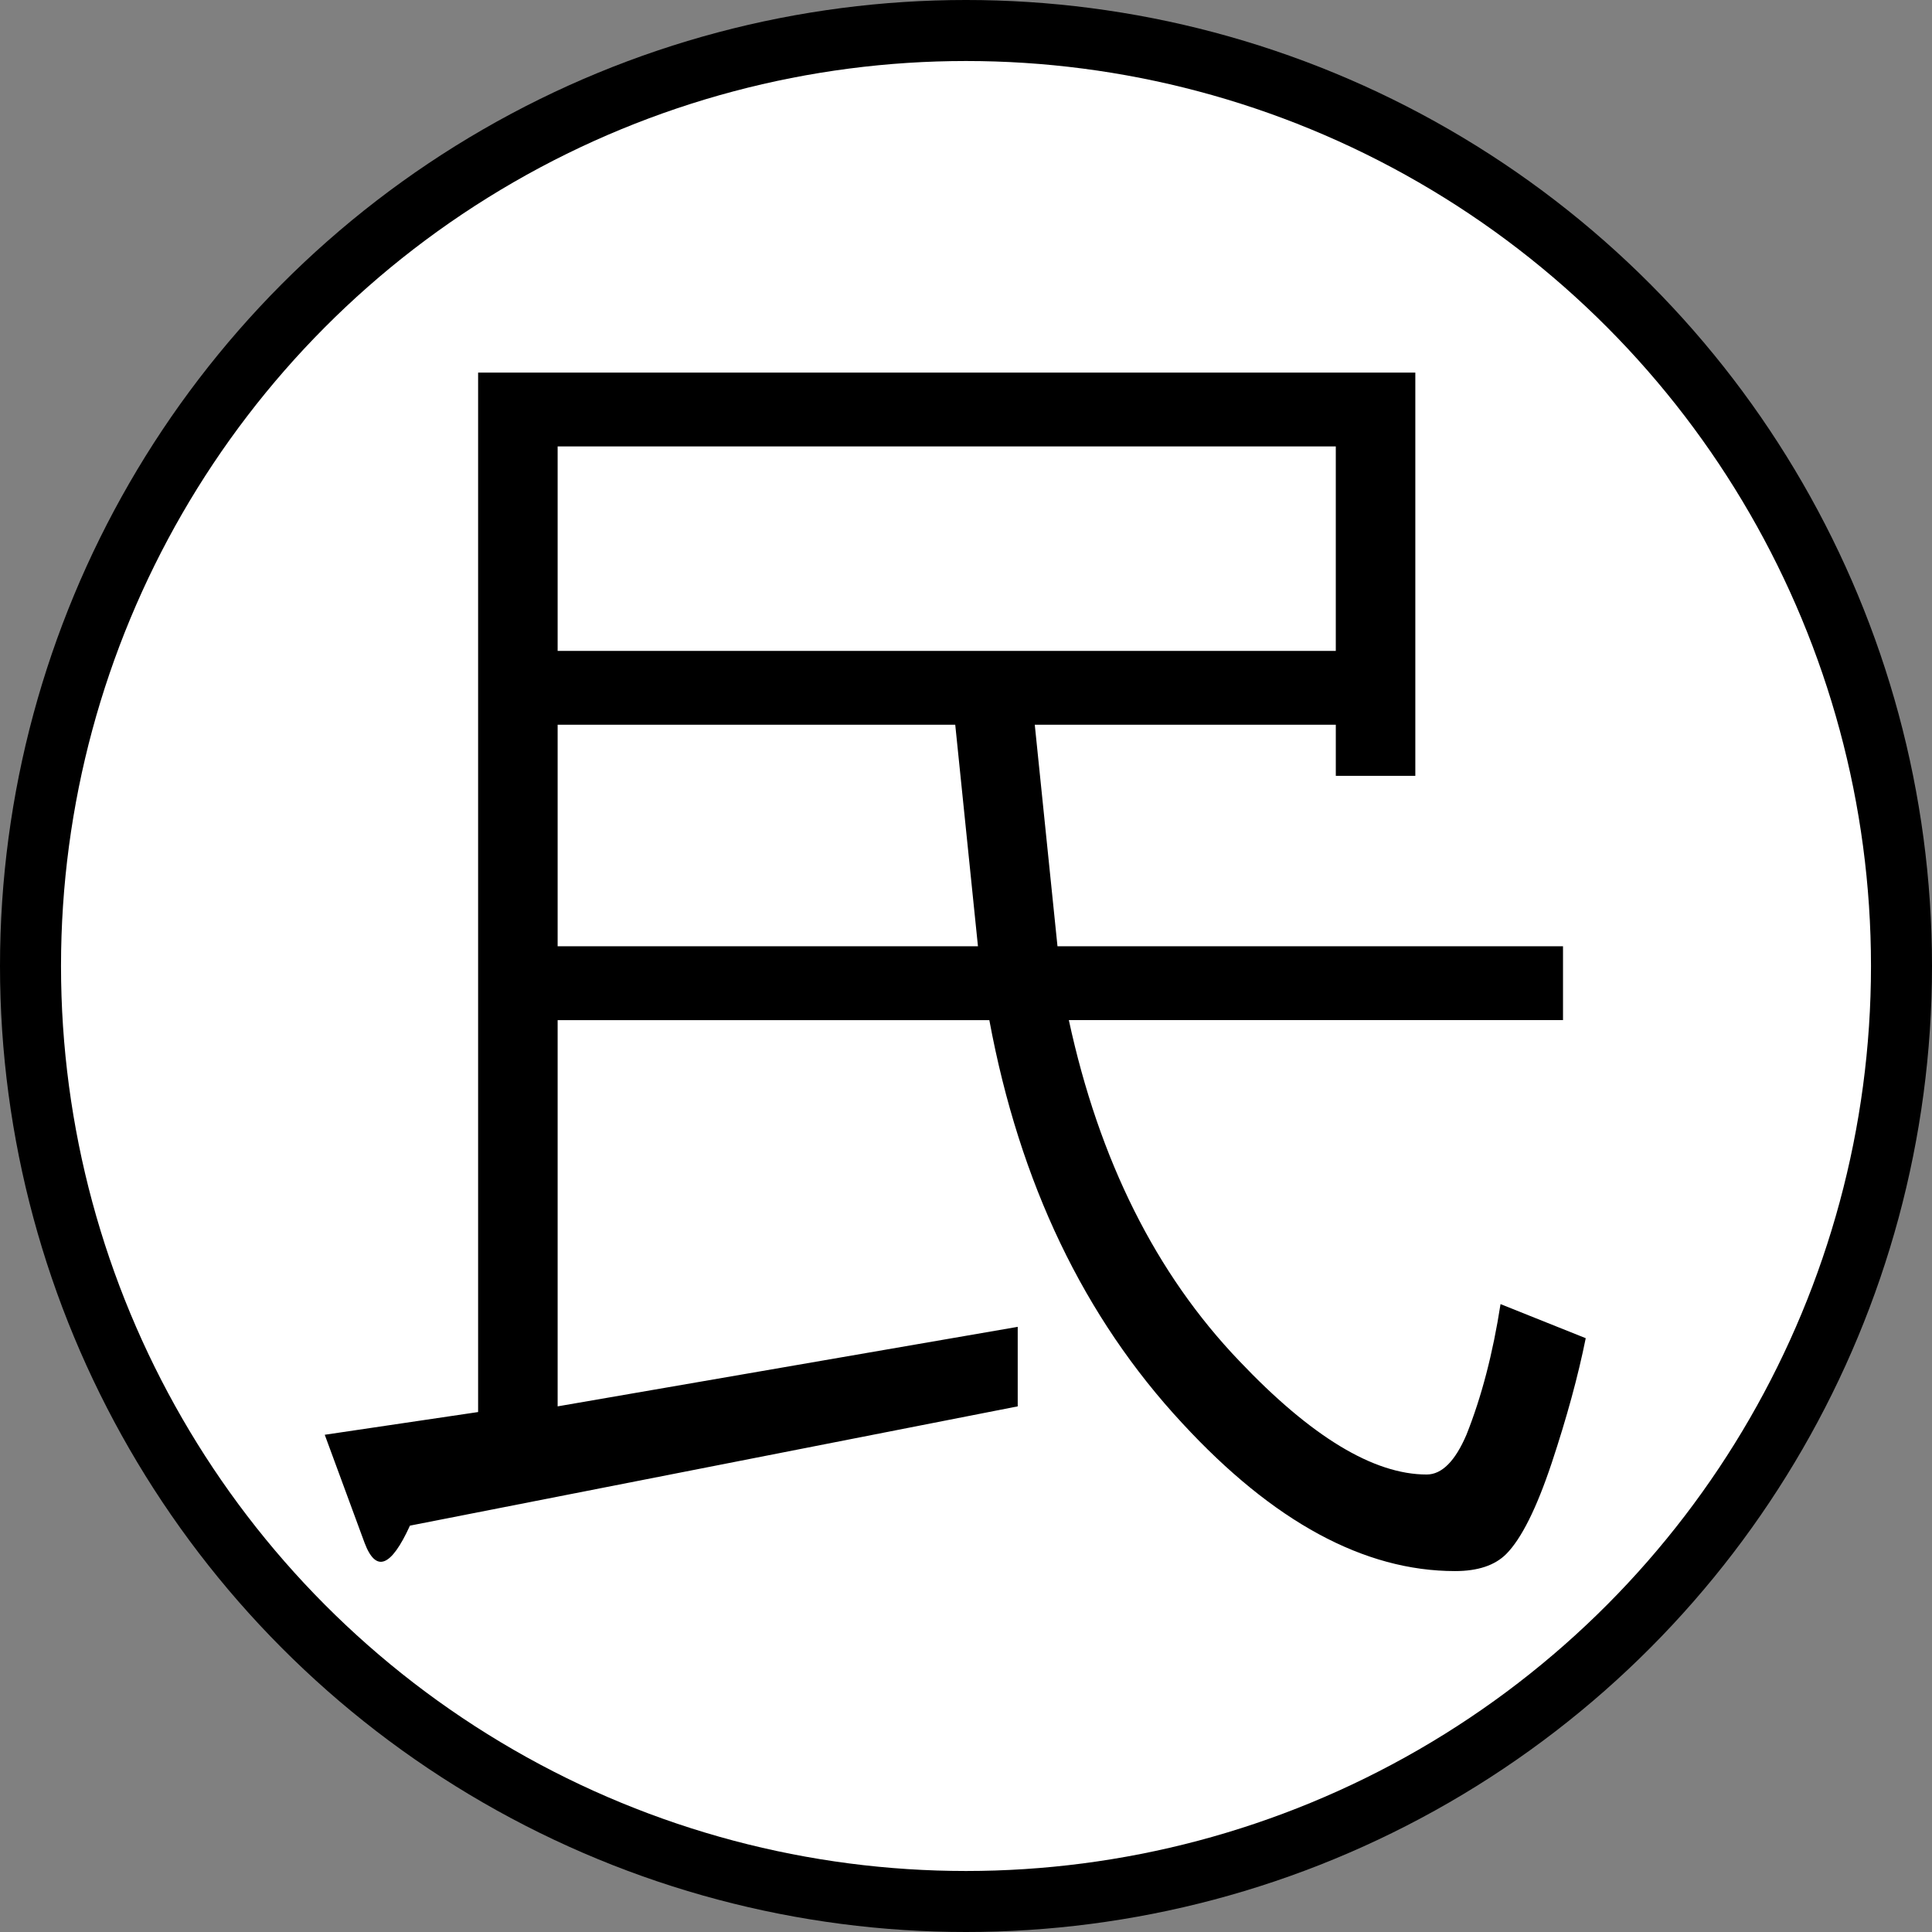
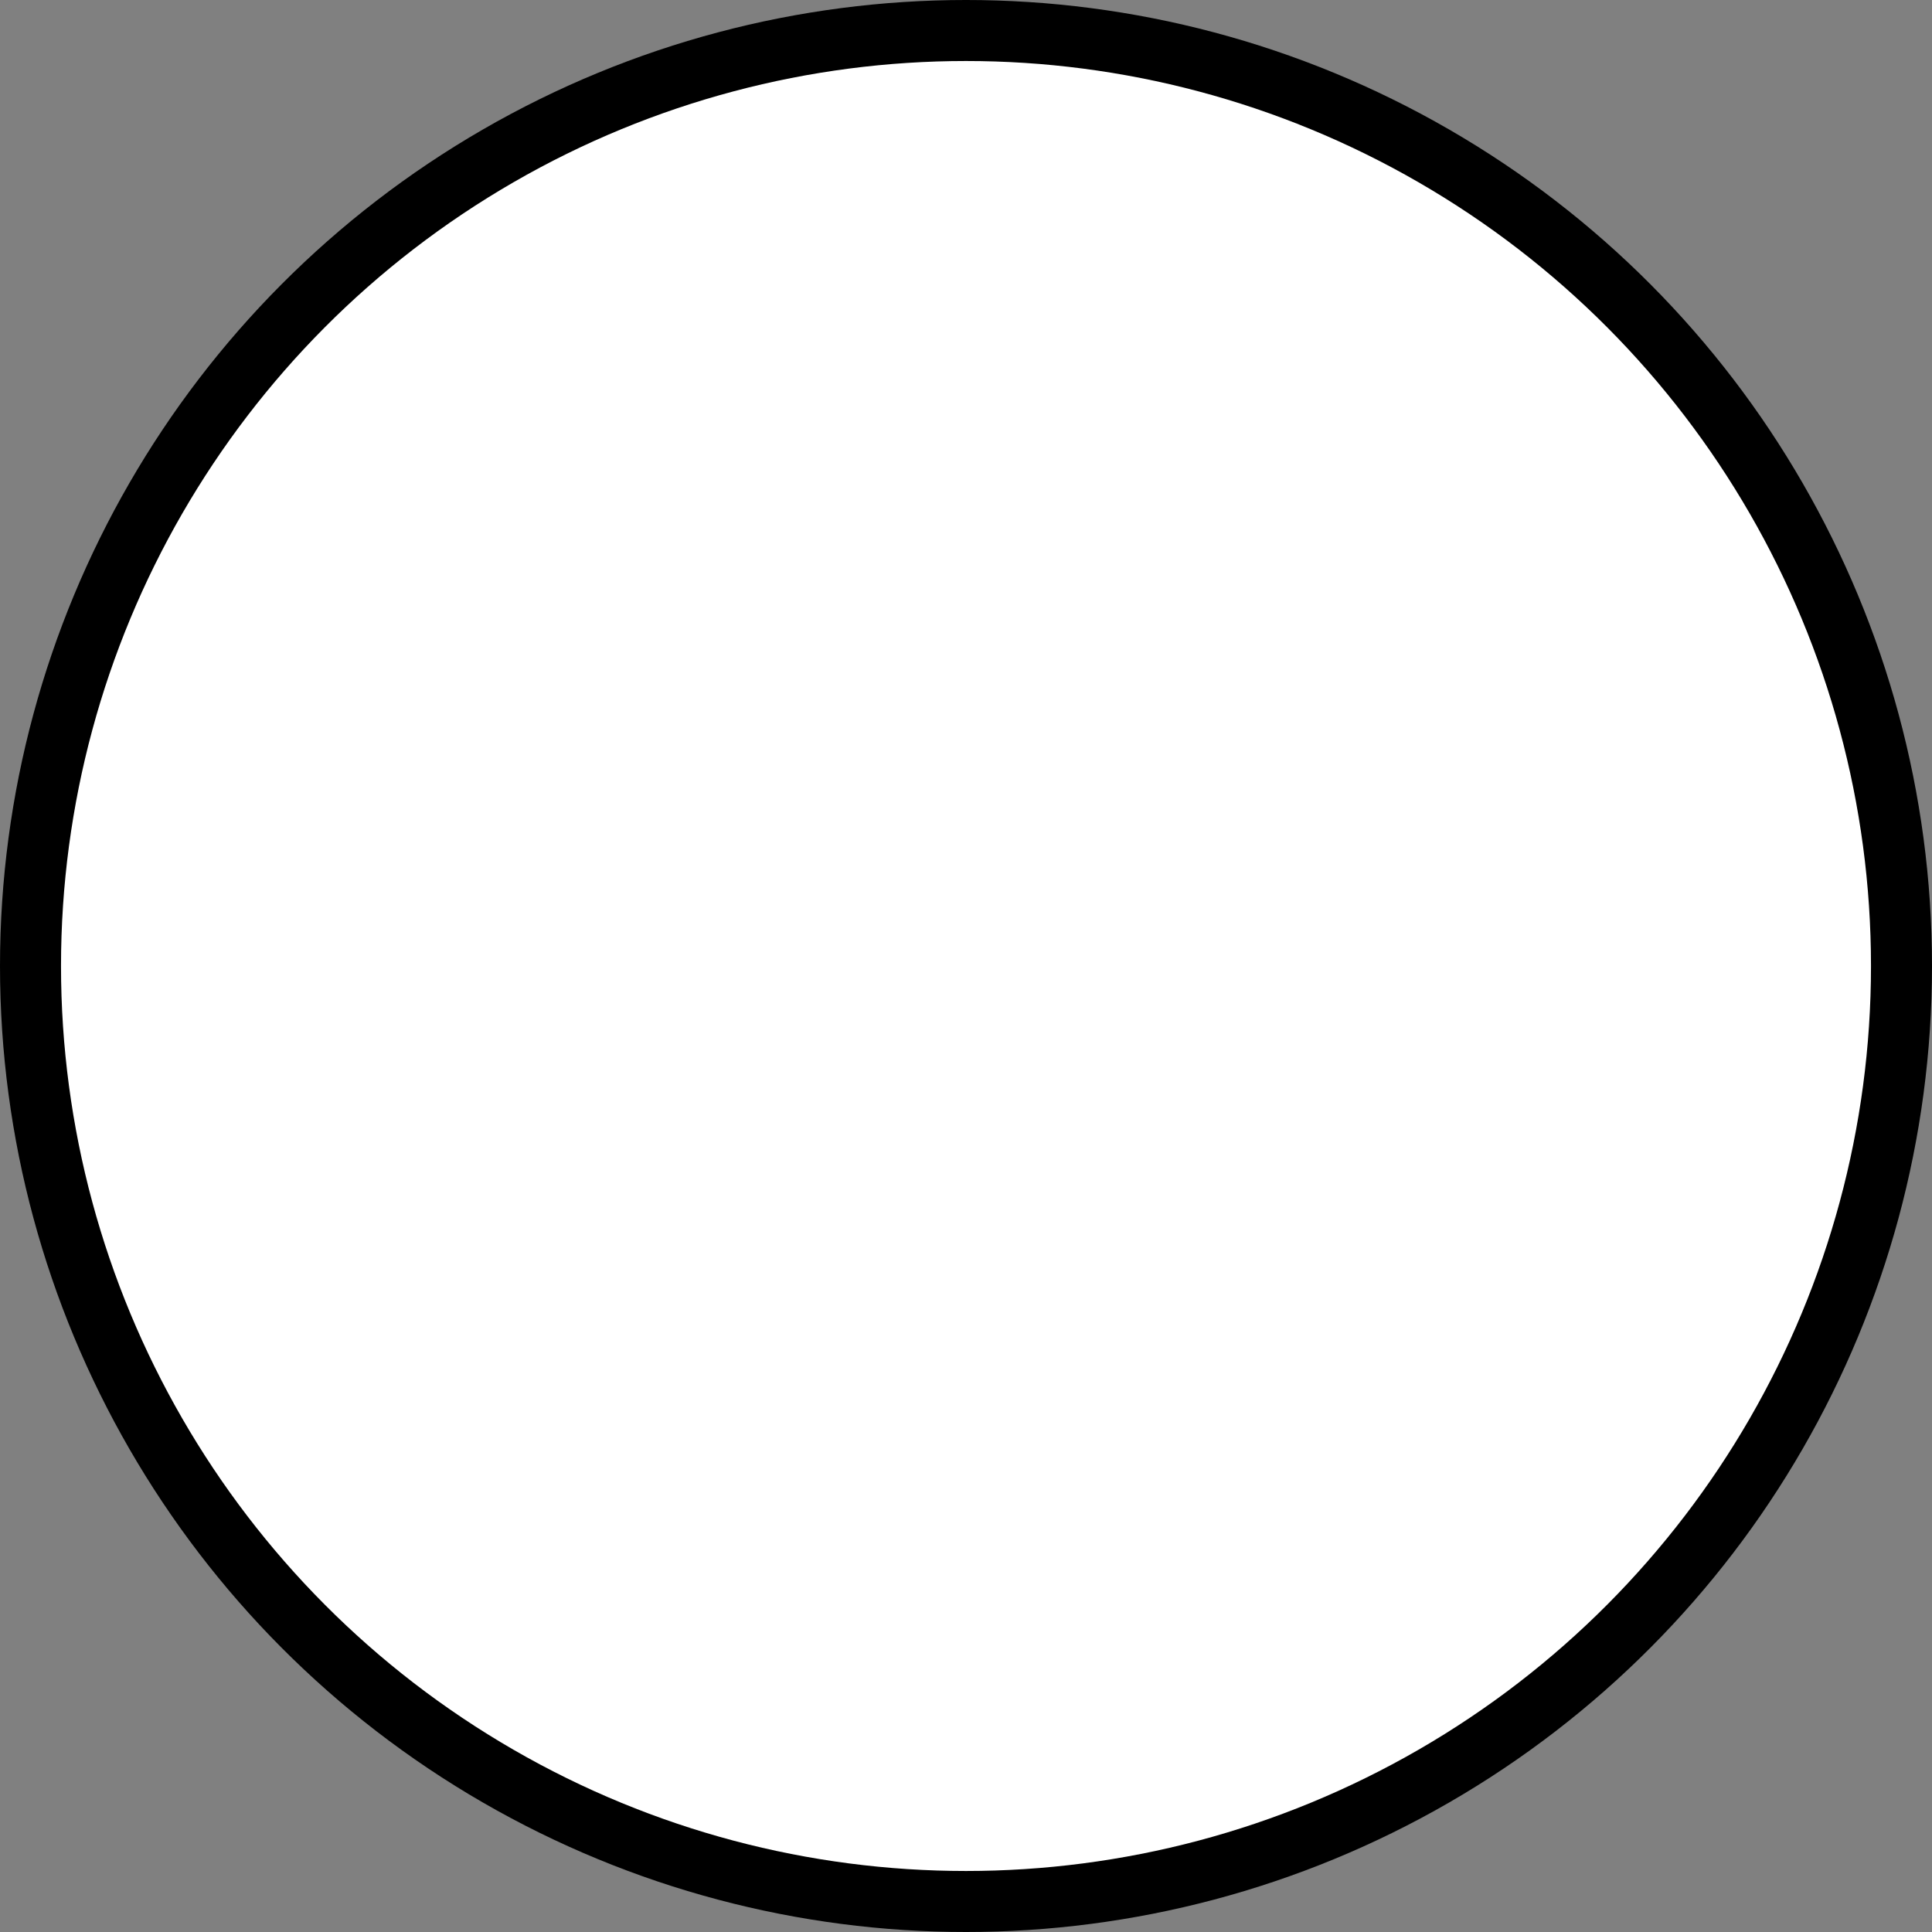
<svg xmlns="http://www.w3.org/2000/svg" width="190" height="190" viewBox="0 0 190 190">
  <rect x="0" y="0" width="190" height="190" fill="#808080" stroke="none" />
  <circle cx="-500" cy="95" r="95" />
  <ellipse fill="#FFF" cx="-500" cy="95" rx="89" ry="89" />
-   <path fill="none" d="M-575 19h151.667v147.999H-575z" />
  <path d="M-522.266 94c1.557 1.172.971 2.151-1.758 2.93-5.859 16.406-14.648 30.67-26.367 42.773l-9.375-6.445c12.891-12.891 21.872-27.539 26.953-43.945L-522.266 94zm28.125-60.352c1.557.787 1.172 1.959-1.172 3.516v26.953h52.148v9.375h-52.148v77.93h-9.961v-77.93h-51.563v-9.375h51.563V33.063l11.133.585zm53.907 96.094l-9.375 7.031c-9.769-15.619-19.922-29.096-30.469-40.43l8.789-6.445c12.103 12.506 22.458 25.782 31.055 39.844z" />
  <circle cx="-301" cy="95" r="95" />
  <circle fill="#FFF" cx="-301" cy="95" r="89" />
  <path fill="none" d="M-381 27h151.667v147.999H-381z" />
-   <path d="M-308.93 72.117c17.578 16.021 39.844 34.57 66.797 55.664l-9.961 8.203c-29.69-25.388-49.42-42.966-59.18-52.734-2.344-2.344-4.303-3.516-5.859-3.516-1.565 0-2.93.787-4.102 2.344-8.597 10.94-20.709 23.438-36.328 37.5l-8.203-7.617c15.234-13.275 28.711-26.56 40.43-39.844 2.729-3.122 5.466-4.688 8.203-4.688 1.95.001 4.688 1.566 8.203 4.688zm39.844 4.688c-4.303 0-8.011-1.557-11.133-4.688-2.737-2.729-4.102-6.244-4.102-10.547 0-4.294 1.364-7.81 4.102-10.547 3.122-3.122 6.83-4.688 11.133-4.688 4.294 0 8.002 1.565 11.133 4.688 2.729 2.737 4.102 6.253 4.102 10.547 0 4.303-1.373 7.818-4.102 10.547-3.131 3.131-6.839 4.688-11.133 4.688zm9.375-15.235c0-2.729-.787-4.88-2.344-6.445-1.959-1.95-4.303-2.93-7.031-2.93-2.737 0-5.081.979-7.031 2.93-1.565 1.565-2.344 3.717-2.344 6.445 0 2.737.778 4.889 2.344 6.445 1.95 1.959 4.294 2.93 7.031 2.93 2.729 0 5.072-.971 7.031-2.93 1.557-1.556 2.344-3.707 2.344-6.445z" />
  <circle cx="-102" cy="95" r="95" />
  <circle fill="#FFF" cx="-102" cy="95" r="89" />
  <path fill="none" d="M-173 19h151.667v147.999H-173z" />
  <path d="M-134.457 26.82c1.117.751.559 1.868-1.676 3.352v22.344h26.254v7.262h-29.047v22.344h23.461v24.02c0 24.212-2.426 38.727-7.262 43.57-2.234 2.234-5.403 3.352-9.496 3.352h-7.262l-2.234-8.379h7.262c2.601 0 4.469-.559 5.586-1.676 3.718-3.718 5.586-15.824 5.586-36.309V89.383h-15.641c-1.868 29.422-8.938 51.391-21.227 65.914l-7.262-6.703c7.82-8.563 13.214-19.176 16.199-31.84 2.976-12.289 4.469-23.645 4.469-34.074V59.777h-16.758v-7.262h19.551V25.703l9.497 1.117zm50.273 3.352c1.859.751 1.117 1.676-2.234 2.793l-7.82 19.551h55.859v7.262h-59.77c-3.727 7.078-8.571 14.157-14.523 21.227l-7.262-5.586c12.289-13.031 20.851-28.854 25.695-47.48l10.055 2.233zm34.633 40.777c1.117 1.492.183 2.051-2.793 1.676-5.961 3.352-13.04 7.078-21.227 11.172 1.117 8.195 2.601 15.274 4.469 21.227l20.109-19.551 7.262 7.262c1.484 1.492.559 2.051-2.793 1.676l-21.785 17.875c7.445 14.157 16.941 24.771 28.488 31.84l-5.586 8.938c-9.688-6.703-18.25-16.199-25.695-28.488-5.586-9.304-9.496-21.785-11.73-37.426l-6.145 2.234v65.355h-7.82V92.176c-4.469 1.492-8.754 2.609-12.848 3.352l-4.469-6.703c20.851-5.211 39.66-13.214 56.418-24.02l6.145 6.144z" />
  <circle cx="95" cy="95" r="95" />
  <circle fill="#FFF" cx="95" cy="95" r="89" />
  <path fill="none" d="M23 21h151.667v147.999H23z" />
-   <path d="M139.188 36.641v39.66h-7.82v-5.027h-29.605l2.234 21.785h49.715v7.262h-48.598c2.976 13.781 8.562 24.953 16.758 33.516 7.07 7.454 13.214 11.172 18.434 11.172 1.484 0 2.793-1.301 3.91-3.91 1.484-3.718 2.601-8.004 3.352-12.848l8.379 3.352c-.75 3.727-1.868 7.82-3.352 12.289-1.493 4.469-2.985 7.445-4.469 8.938-1.117 1.117-2.793 1.676-5.027 1.676-8.938 0-17.875-4.844-26.813-14.523-9.688-10.421-16.016-23.645-18.992-39.66H54.84v37.984l45.246-7.82v7.82l-59.77 11.73c-1.868 4.094-3.352 4.652-4.469 1.676l-3.91-10.613 15.082-2.234V36.641h92.169zM54.84 64.012h76.527v-20.11H54.84v20.11zm0 29.047h41.336l-2.234-21.785H54.84v21.785z" />
  <circle cx="491" cy="95" r="95" />
  <circle fill="#FFF" cx="491" cy="95" r="89" />
  <path fill="none" d="M419 19h151.667v147.999H419z" />
-   <path d="M524.469 57.672l-1.758 68.555h33.984v9.375h-125.39v-9.375h80.859l1.758-59.18h-63.867v-9.375h74.414z" />
+   <path d="M524.469 57.672l-1.758 68.555h33.984v9.375h-125.39v-9.375h80.859l1.758-59.18v-9.375h74.414z" />
  <circle cx="292" cy="95" r="95" />
  <circle fill="#FFF" cx="292" cy="95" r="89" />
  <path fill="none" d="M221 20h151.667v147.999H221z" />
  <path d="M259.543 28.938c2.976 1.117 2.601 2.234-1.117 3.352l-5.027 8.379h39.66v6.145h-22.344l5.027 12.289-8.938 1.676-5.027-13.965h-11.172c-4.844 7.078-9.688 13.406-14.523 18.992l-7.262-5.027c10.796-11.172 18.242-22.527 22.344-34.074l8.379 2.233zm26.254 34.632v34.633h-39.66v58.094h-6.703V63.57h46.363zm-39.66 13.965h32.957v-7.82h-32.957v7.82zm0 14.524h32.957V83.68h-32.957v8.379zm70.941 13.964v41.336h-6.703v-2.234h-35.191v3.91h-6.703v-43.012h48.597zm-41.894 16.2h35.191v-10.055h-35.191v10.055zm0 16.757h35.191v-10.613h-35.191v10.613zm37.425-110.601c2.234.751 1.676 1.676-1.676 2.793l-3.91 9.496h48.039v6.145h-31.281l5.586 11.172-8.938 1.676-5.586-12.848H304.23c-3.727 6.337-7.454 11.73-11.172 16.199l-7.262-4.469c8.187-9.304 14.332-19.917 18.434-31.84l8.379 1.676zm35.192 34.633v83.23c0 5.952-2.61 8.938-7.82 8.938h-14.523l-2.234-8.379h16.199c1.117 0 1.676-.751 1.676-2.234V98.203H300.32V63.012h47.481zm-40.778 14.523h34.074v-8.379h-34.074v8.379zm0 14.524h34.074V83.68h-34.074v8.379z" />
  <circle cx="690" cy="95" r="95" />
  <circle fill="#FFF" cx="690" cy="95" r="89" />
  <g>
    <path fill="none" d="M613 13h166.338v158.586H613z" />
    <path d="M738.625 45.313v99H728v-8.938h-85.625v-11H728V56.313h-85.625v-11h96.25z" />
  </g>
  <circle cx="890" cy="95" r="95" />
  <circle fill="#FFF" cx="890" cy="95" r="89" />
  <g>
    <path fill="none" d="M809 21h151.667v147.999H809z" />
    <path d="M870.523 39.75c1.557.787.971 1.758-1.758 2.93-1.959 8.203-4.688 16.607-8.203 25.195h80.273v9.375h-30.469c-3.909 30.862-14.85 55.279-32.813 73.242-3.131 3.122-6.061 5.859-8.789 8.203l-9.961-5.859c3.9-2.737 7.617-5.859 11.133-9.375 16.791-16.791 26.752-38.864 29.883-66.211H856.46c-6.646 14.456-13.87 25.195-21.68 32.227l-9.375-4.688c17.185-16.013 28.711-39.057 34.57-69.141l10.548 4.102zm64.454 19.336l-7.617 4.688c-4.688-6.638-9.961-13.275-15.82-19.922l7.031-4.102c6.637 6.253 12.103 12.698 16.406 19.336zm-.586-26.367c7.031 6.646 12.891 13.284 17.578 19.922l-7.617 4.688c-5.081-7.031-10.748-13.861-16.992-20.508l7.031-4.102z" />
  </g>
</svg>